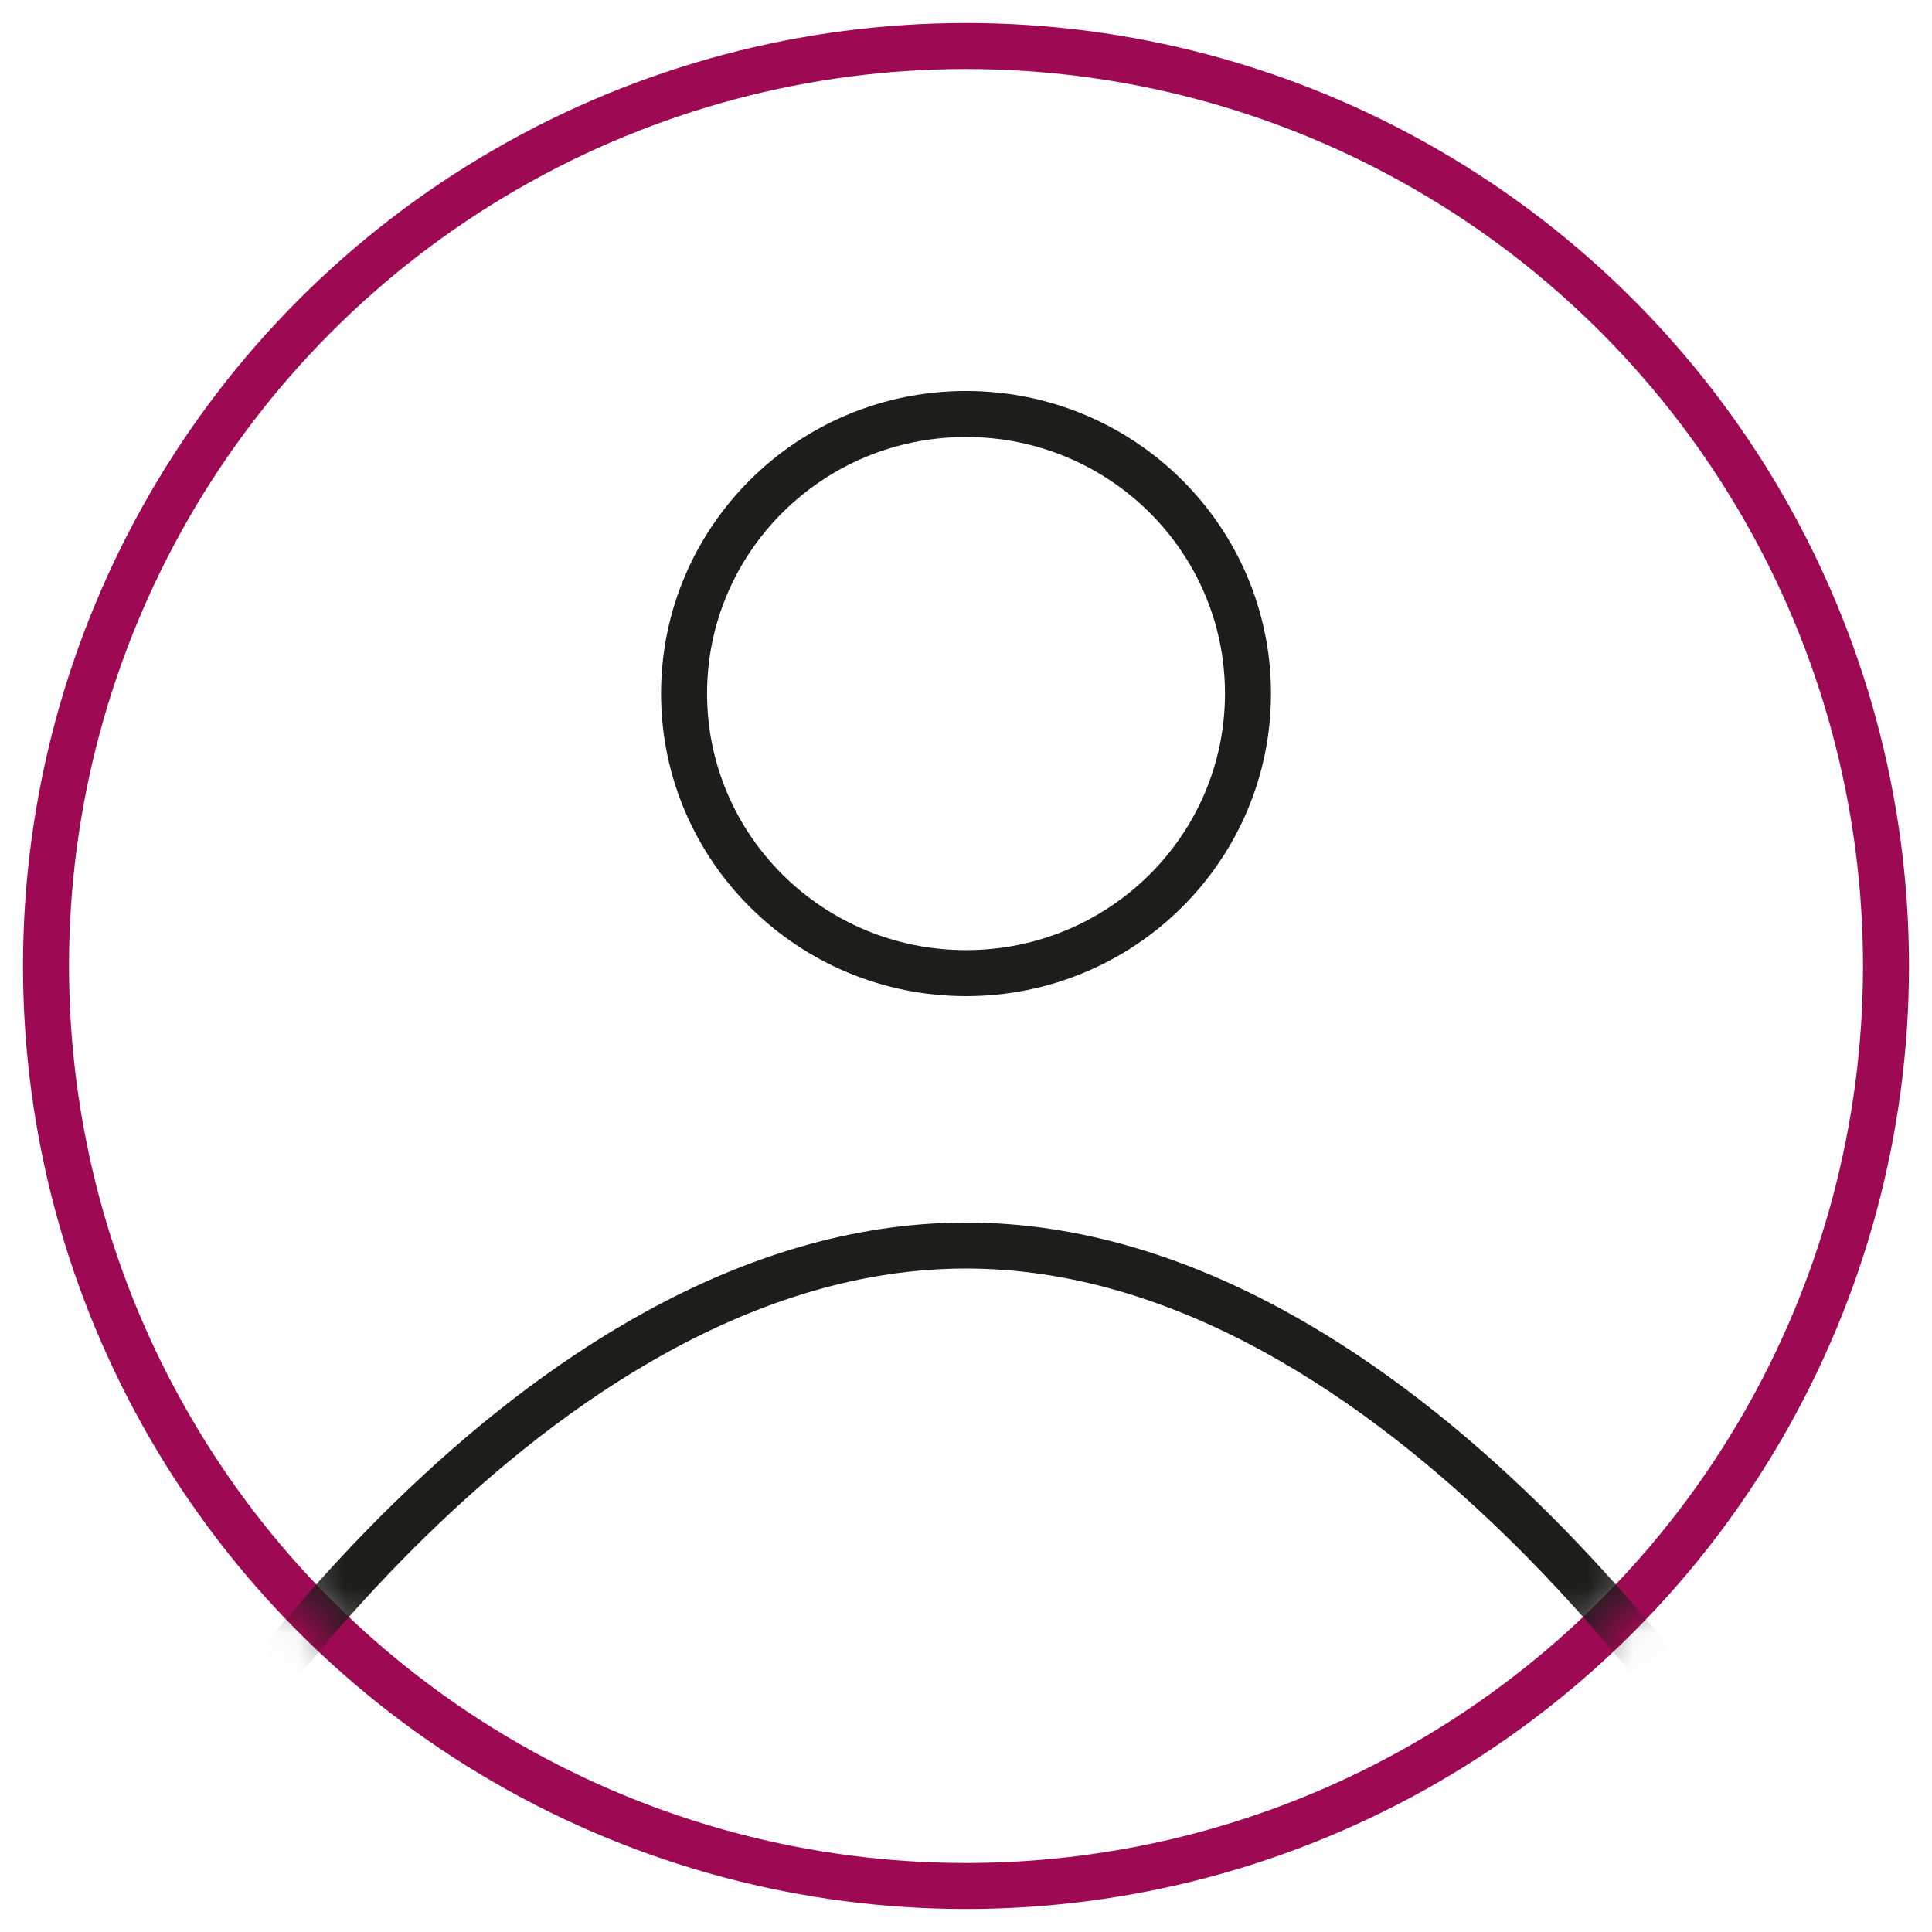
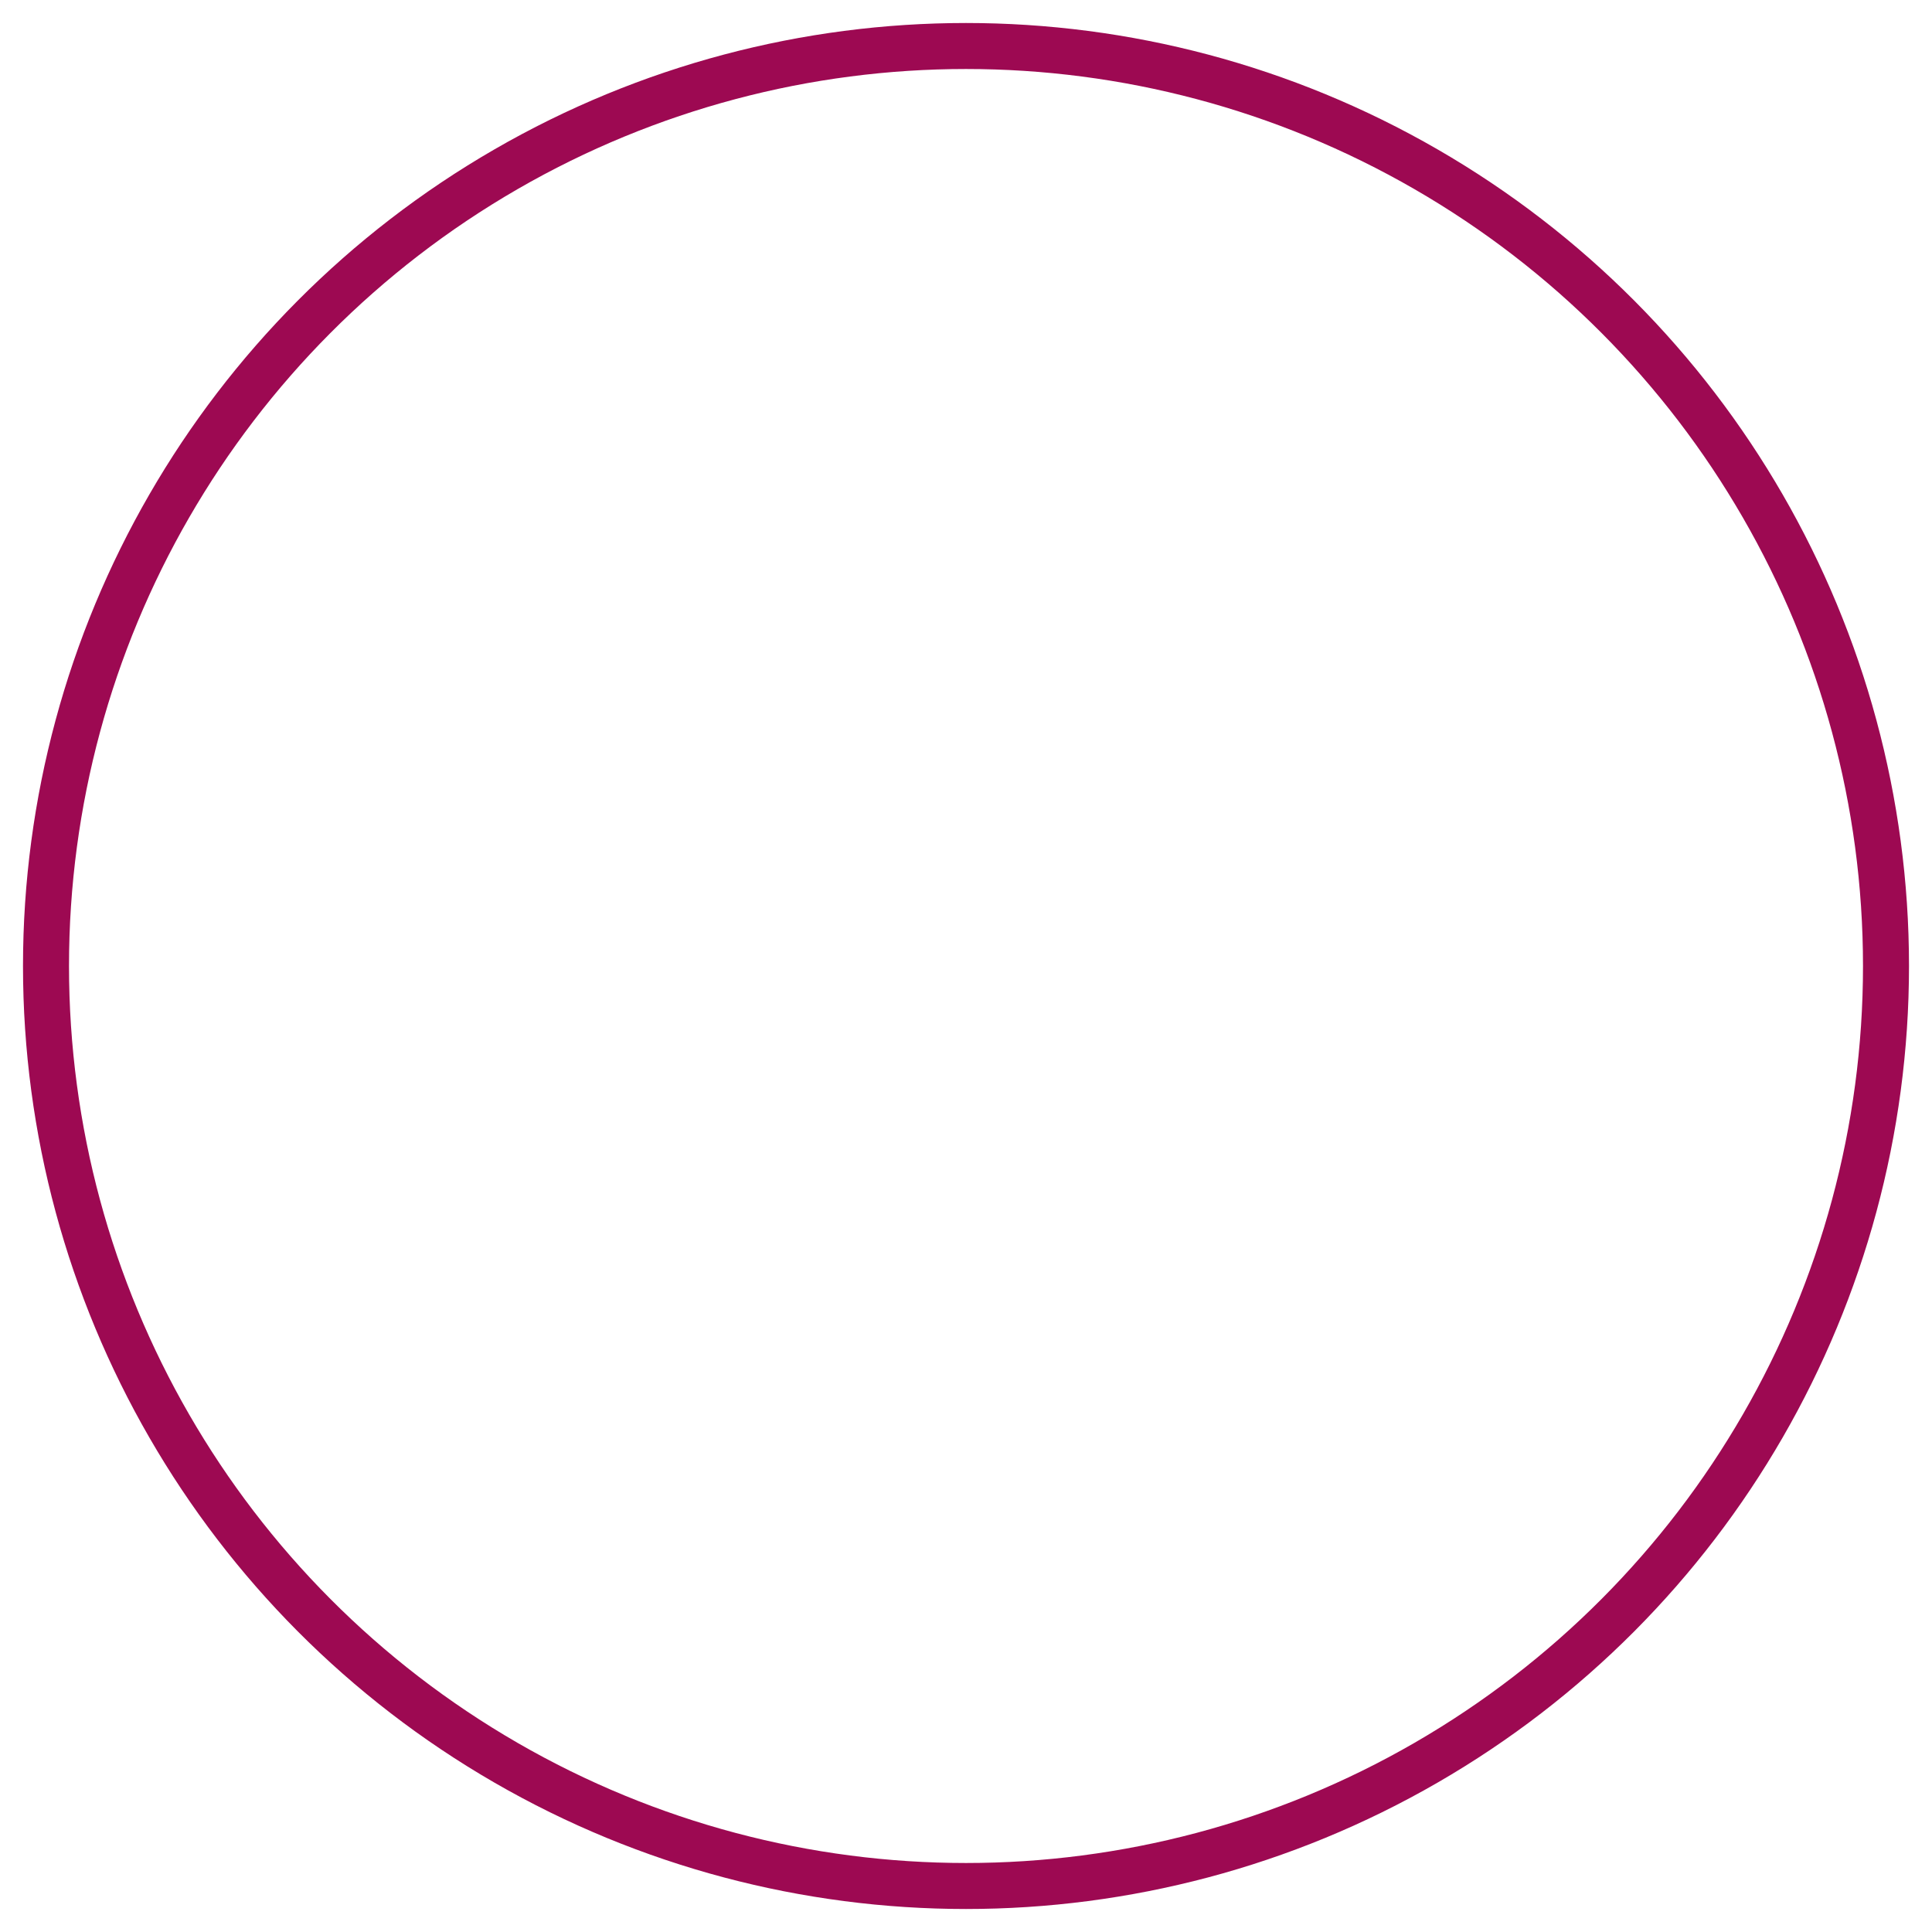
<svg xmlns="http://www.w3.org/2000/svg" xmlns:xlink="http://www.w3.org/1999/xlink" width="42px" height="42px" viewBox="0 0 42 42" version="1.1">
  <title>5EE805E3-5EE5-4867-B876-9A3F79F3E744</title>
  <defs>
    <filter color-interpolation-filters="auto" id="filter-1">
      <feColorMatrix in="SourceGraphic" type="matrix" values="0 0 0 0 1 0 0 0 0 1 0 0 0 0 1 0 0 0 1 0" />
    </filter>
    <circle id="path-2" cx="20" cy="20" r="20" />
    <filter color-interpolation-filters="auto" id="filter-4">
      <feColorMatrix in="SourceGraphic" type="matrix" values="0 0 0 0 0.616 0 0 0 0 0.035 0 0 0 0 0.322 0 0 0 1 0" />
    </filter>
  </defs>
  <g id="Page-1" stroke="none" stroke-width="1" fill="none" fill-rule="evenodd">
    <g id="Group-7" transform="translate(-1232, -29)" filter="url(#filter-1)">
      <g transform="translate(1233, 30)">
        <mask id="mask-3" fill="white">
          <use xlink:href="#path-2" />
        </mask>
        <use id="Mask" stroke="#9D0952" xlink:href="#path-2" />
        <g filter="url(#filter-4)" id="Group-5">
          <g mask="url(#mask-3)">
            <g transform="translate(3, 8)" stroke="#1D1D1B">
-               <path d="M34,30 C34,30 26.579,18.077 17,18.077 C7.421,18.077 0,30 0,30" id="Stroke-1" />
-               <path d="M23.13,6.077 C23.13,9.434 20.386,12.155 17.001,12.155 C13.615,12.155 10.871,9.434 10.871,6.077 C10.871,2.721 13.615,0 17.001,0 C20.386,0 23.13,2.721 23.13,6.077 Z" id="Stroke-3" />
-             </g>
+               </g>
          </g>
        </g>
      </g>
    </g>
  </g>
</svg>